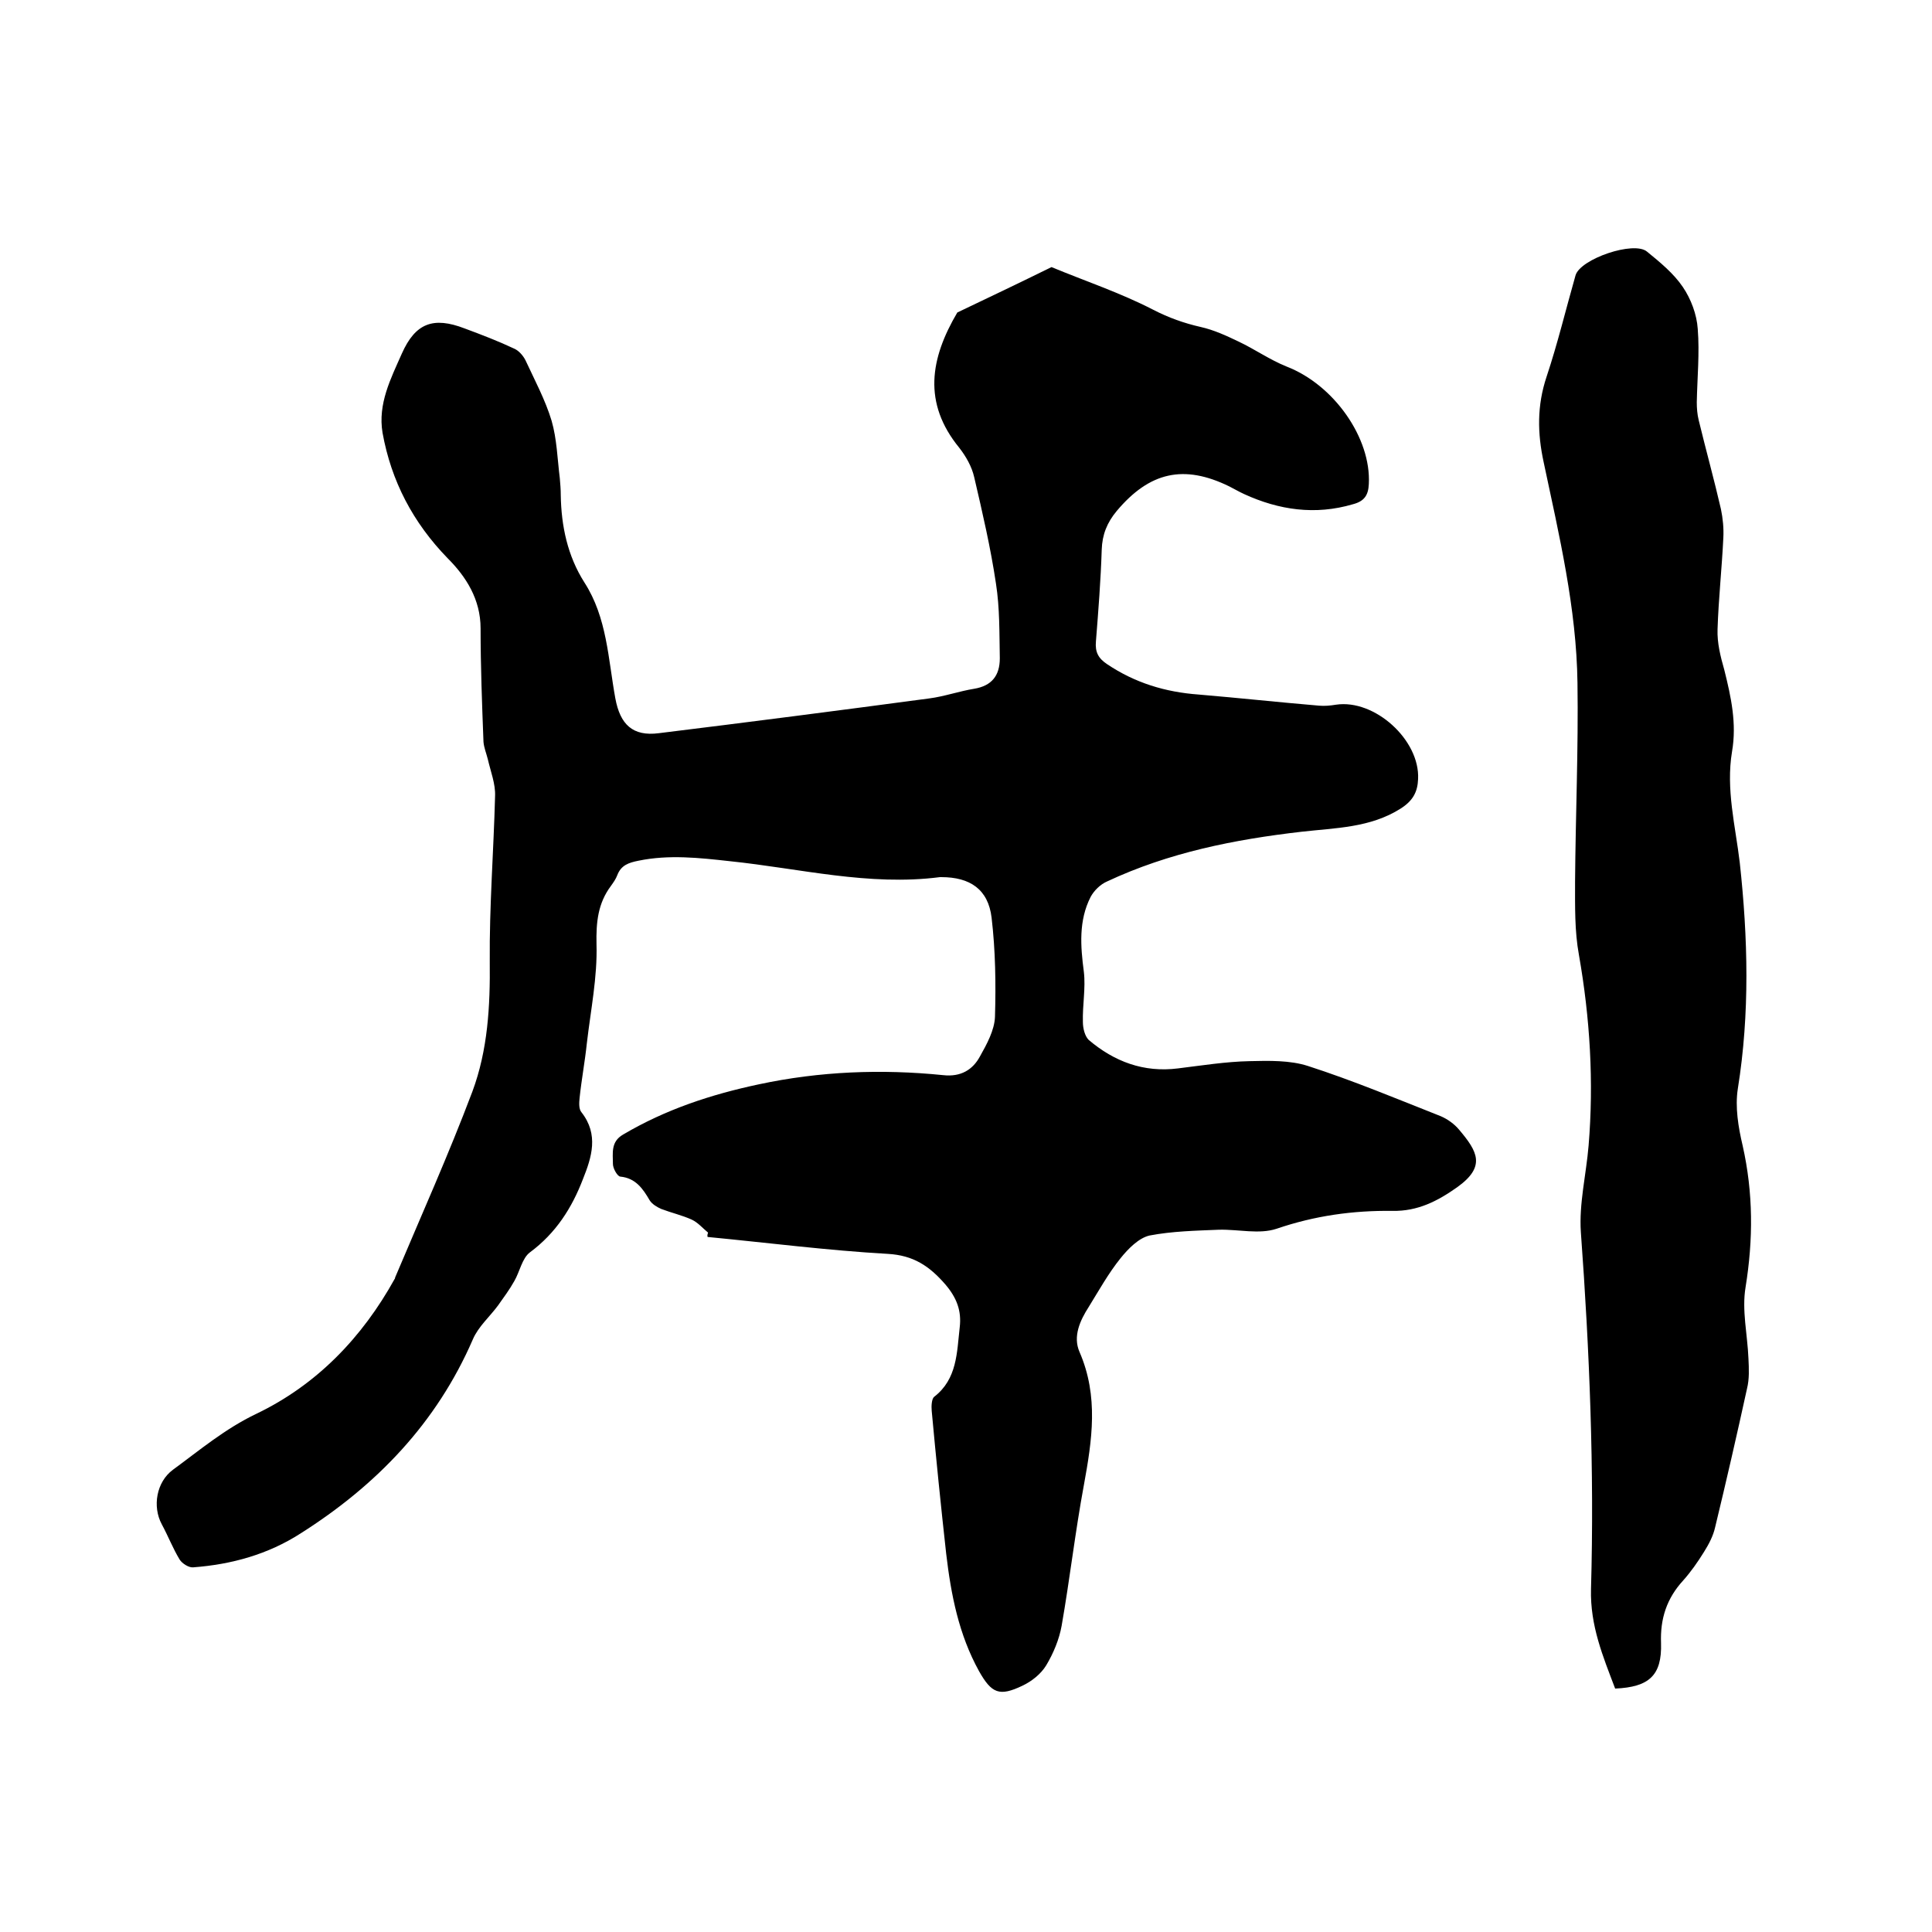
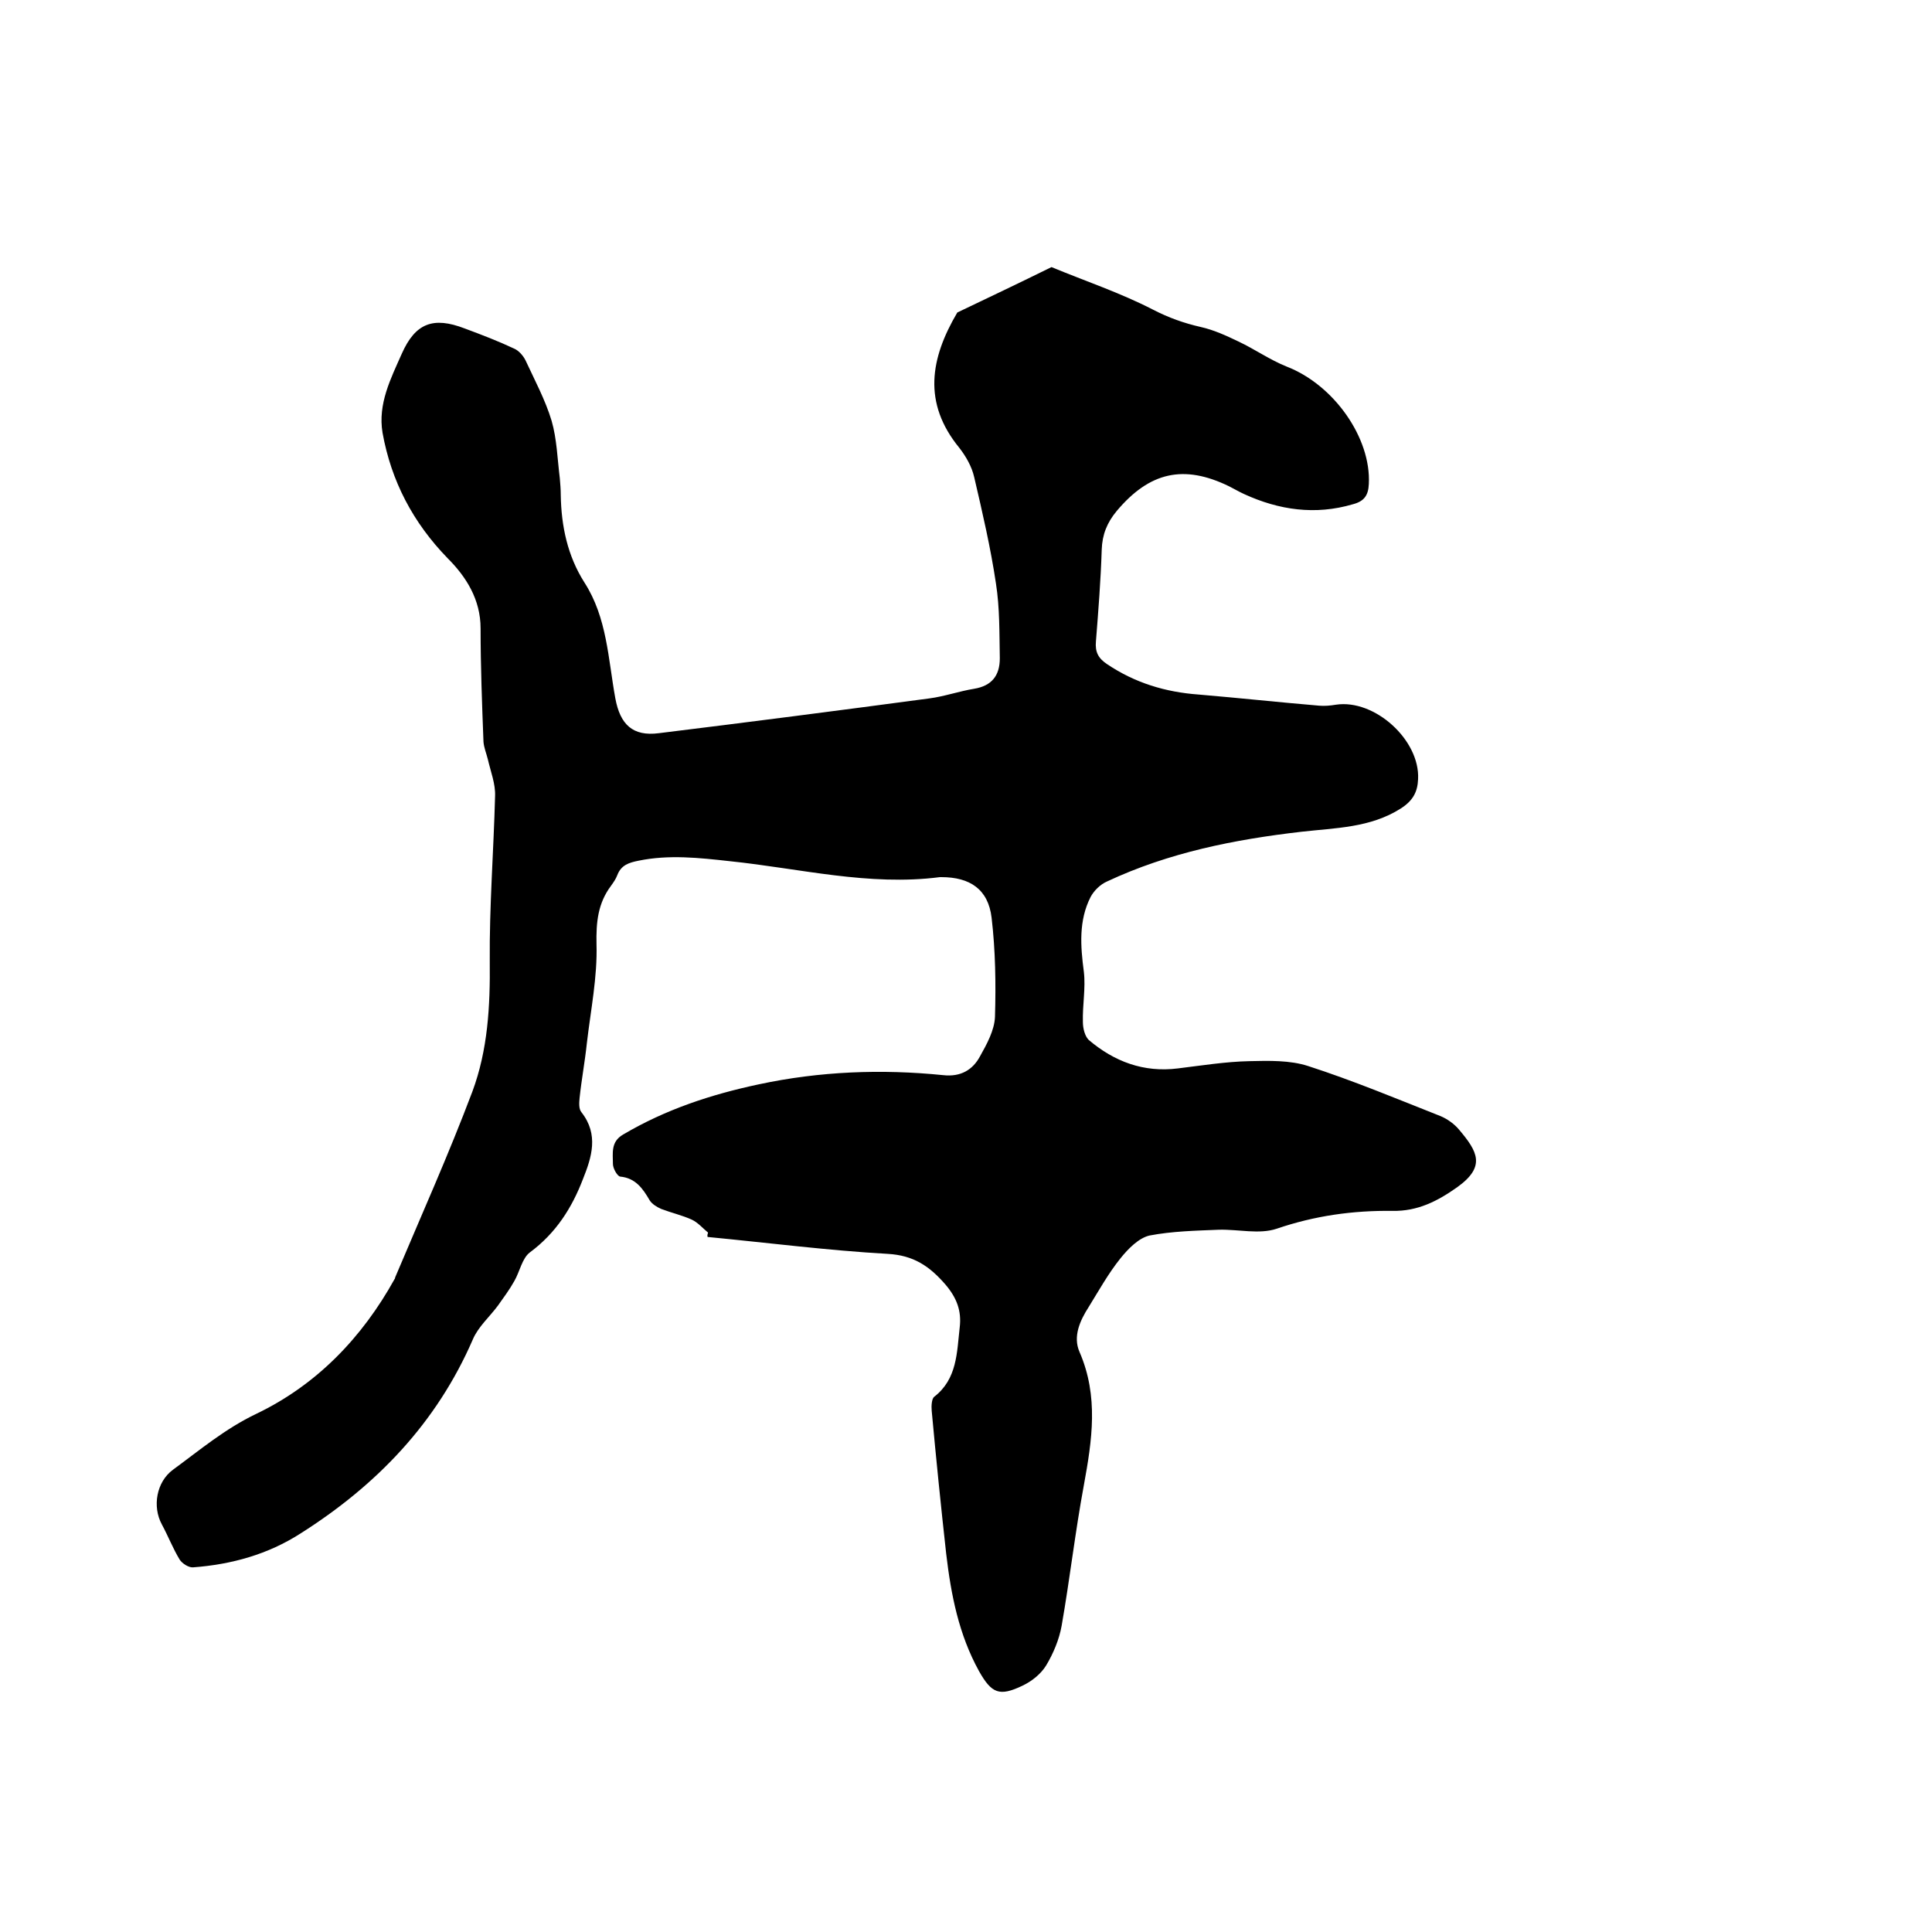
<svg xmlns="http://www.w3.org/2000/svg" enable-background="new 0 0 400 400" viewBox="0 0 400 400">
  <path d="m146.6 255.2c-1.1-.9-2.1-2.1-3.4-2.7-2-.9-4.2-1.4-6.3-2.2-.9-.4-1.9-1-2.4-1.8-1.4-2.4-2.9-4.6-6.1-4.9-.6-.1-1.5-1.7-1.5-2.6 0-2.2-.5-4.6 2.1-6.1 8.8-5.2 18.2-8.3 28.1-10.4 12.6-2.7 25.4-3.2 38.2-1.9 3.6.4 6.1-1.1 7.6-3.9 1.4-2.5 3-5.4 3.1-8.2.2-6.8.1-13.7-.7-20.5-.7-5.9-4.5-8.4-10.4-8.4-.1 0-.2 0-.3 0-14.7 1.9-29-1.8-43.5-3.3-6.3-.7-12.6-1.4-18.9-.1-2 .4-3.6.9-4.4 3-.3.8-.8 1.5-1.3 2.2-2.7 3.6-3.1 7.5-3 12.1.2 6.8-1.2 13.6-2 20.5-.4 3.8-1.1 7.5-1.5 11.3-.1 1-.2 2.3.4 3 3.6 4.6 2.1 9.3.3 13.8-2.3 6-5.6 11.2-11 15.2-1.6 1.2-2.1 4-3.2 5.9-1 1.8-2.2 3.4-3.4 5.1-1.7 2.3-4.1 4.4-5.2 7-7.5 17.3-19.9 30.2-35.7 40.2-6.7 4.3-14.2 6.4-22.2 7-.9.1-2.3-.8-2.8-1.6-1.4-2.3-2.4-4.9-3.7-7.3-2-3.7-1.1-8.8 2.3-11.3 5.6-4.1 10.8-8.5 17.3-11.6 12.5-6 21.9-15.8 28.6-27.9.1-.1.1-.2.1-.3 5.4-12.8 11.1-25.5 16-38.5 3.2-8.6 3.7-17.7 3.6-26.9-.1-11.4.8-22.8 1.1-34.3.1-2.5-.9-5-1.5-7.6-.3-1.2-.8-2.4-.9-3.6-.3-7.8-.6-15.7-.6-23.5 0-6-3-10.7-6.8-14.5-7.2-7.4-11.7-16-13.5-26-1-6 1.7-11.2 4-16.4 2.8-6.3 6.5-7.7 13-5.2 3.5 1.3 6.9 2.6 10.3 4.2.9.4 1.8 1.4 2.3 2.4 1.9 4.1 4.1 8.2 5.4 12.5 1.1 3.8 1.2 7.9 1.7 11.9.1 1.2.2 2.3.2 3.5.1 6.4 1.4 12.6 4.9 18.1 4.7 7.3 4.9 15.8 6.4 24 1 5.4 3.6 7.9 9 7.2 18.7-2.3 37.3-4.7 56-7.2 3.1-.4 6.2-1.5 9.3-2 3.6-.6 5.3-2.7 5.3-6.3-.1-5.2 0-10.4-.8-15.5-1.1-7.4-2.8-14.7-4.5-22-.5-2.2-1.7-4.3-3.1-6.1-7.6-9.3-6-18.5-.4-28 6.5-3.1 13-6.2 19.5-9.4 7 2.9 14.2 5.3 21 8.8 3.3 1.7 6.4 2.8 9.9 3.6 2.7.6 5.3 1.8 7.8 3 3.4 1.6 6.5 3.8 10 5.2 9.8 3.8 17.5 14.8 17 24.3-.1 2.4-1 3.6-3.3 4.2-7.8 2.3-15.3 1.2-22.5-2.1-1.1-.5-2.1-1.1-3.1-1.6-9.4-4.6-16.5-3-23.3 5.1-2 2.4-3 4.9-3.1 8-.2 6.3-.7 12.7-1.2 19-.2 2.2.5 3.5 2.3 4.7 5.8 3.9 12.1 5.8 19 6.3 8.3.7 16.6 1.6 24.9 2.3 1.1.1 2.3 0 3.5-.2 8-1.2 17.4 7.3 17 15.4-.1 2.7-1.1 4.5-3.6 6.1-6.3 4-13.5 4-20.5 4.8-13.9 1.6-27.5 4.3-40.3 10.3-1.4.6-2.7 1.9-3.4 3.2-2.5 4.9-2.1 10.2-1.4 15.5.4 3.4-.3 6.9-.2 10.4 0 1.3.4 2.9 1.2 3.7 5.3 4.5 11.4 6.8 18.5 5.9 4.9-.6 9.9-1.4 14.8-1.5 4-.1 8.4-.2 12.1 1 9.3 3 18.4 6.8 27.5 10.4 1.4.6 2.8 1.6 3.8 2.8 3.8 4.5 5.6 7.6-.4 11.9-4.1 2.9-8.2 5-13.4 4.9-8.2-.1-16.1 1-24 3.7-3.6 1.2-7.9.1-11.9.2-4.8.2-9.7.3-14.4 1.2-2.2.5-4.4 2.7-6 4.7-2.5 3.1-4.5 6.7-6.6 10.1-1.8 2.8-3.3 6.1-1.9 9.3 4 9.2 2.6 18.3.9 27.6-1.8 9.7-2.9 19.4-4.6 29.1-.5 2.8-1.7 5.7-3.2 8.2-1.1 1.8-3 3.3-4.9 4.2-4.8 2.3-6.4 1.6-9-3-4.2-7.6-5.8-15.8-6.8-24.3-1.1-9.9-2.1-19.8-3-29.6-.1-1 0-2.5.5-2.9 4.8-3.7 4.7-9.2 5.3-14.4.4-3.4-.6-6.1-3-8.9-3.3-3.8-6.6-6-11.9-6.3-12.4-.7-24.8-2.3-37.3-3.5-.1-.3 0-.6.1-.9z" />
-   <path d="m334.4 349.6c-2.5-6.6-5.2-13-5-20.6.7-24.7-.3-49.3-2.1-73.9-.4-5.9 1.1-11.9 1.6-17.9 1.1-13.2.3-26.4-2-39.5-.9-4.9-.8-10-.8-15.1.1-13.7.7-27.5.5-41.2-.2-15.5-3.8-30.6-7-45.7-1.3-6-1.4-11.7.6-17.7 2.3-6.9 4-14 6-21 1-3.4 12.1-7.2 14.8-4.9 2.7 2.2 5.5 4.5 7.4 7.3 1.7 2.5 2.9 5.7 3.1 8.7.4 5-.1 10.1-.2 15.2 0 1.2.1 2.5.4 3.7 1.5 6.2 3.2 12.3 4.6 18.4.4 1.9.6 4 .5 5.9-.3 6.3-1 12.7-1.2 19-.1 2.8.6 5.6 1.4 8.4 1.4 5.6 2.6 11.1 1.6 16.9-1.3 7.8.7 15.4 1.6 23 1.7 15.6 2.1 31.2-.4 46.8-.6 3.8.1 8 1 11.8 2.2 9.8 2.2 19.4.6 29.3-.8 4.8.4 9.8.6 14.8.1 2.1.2 4.2-.3 6.2-2.1 9.6-4.3 19.2-6.6 28.7-.4 1.8-1.3 3.5-2.3 5.1-1.3 2.1-2.7 4.1-4.3 5.9-3.4 3.7-4.8 7.9-4.6 13 .2 6.7-2.5 9.1-9.5 9.4z" />
</svg>